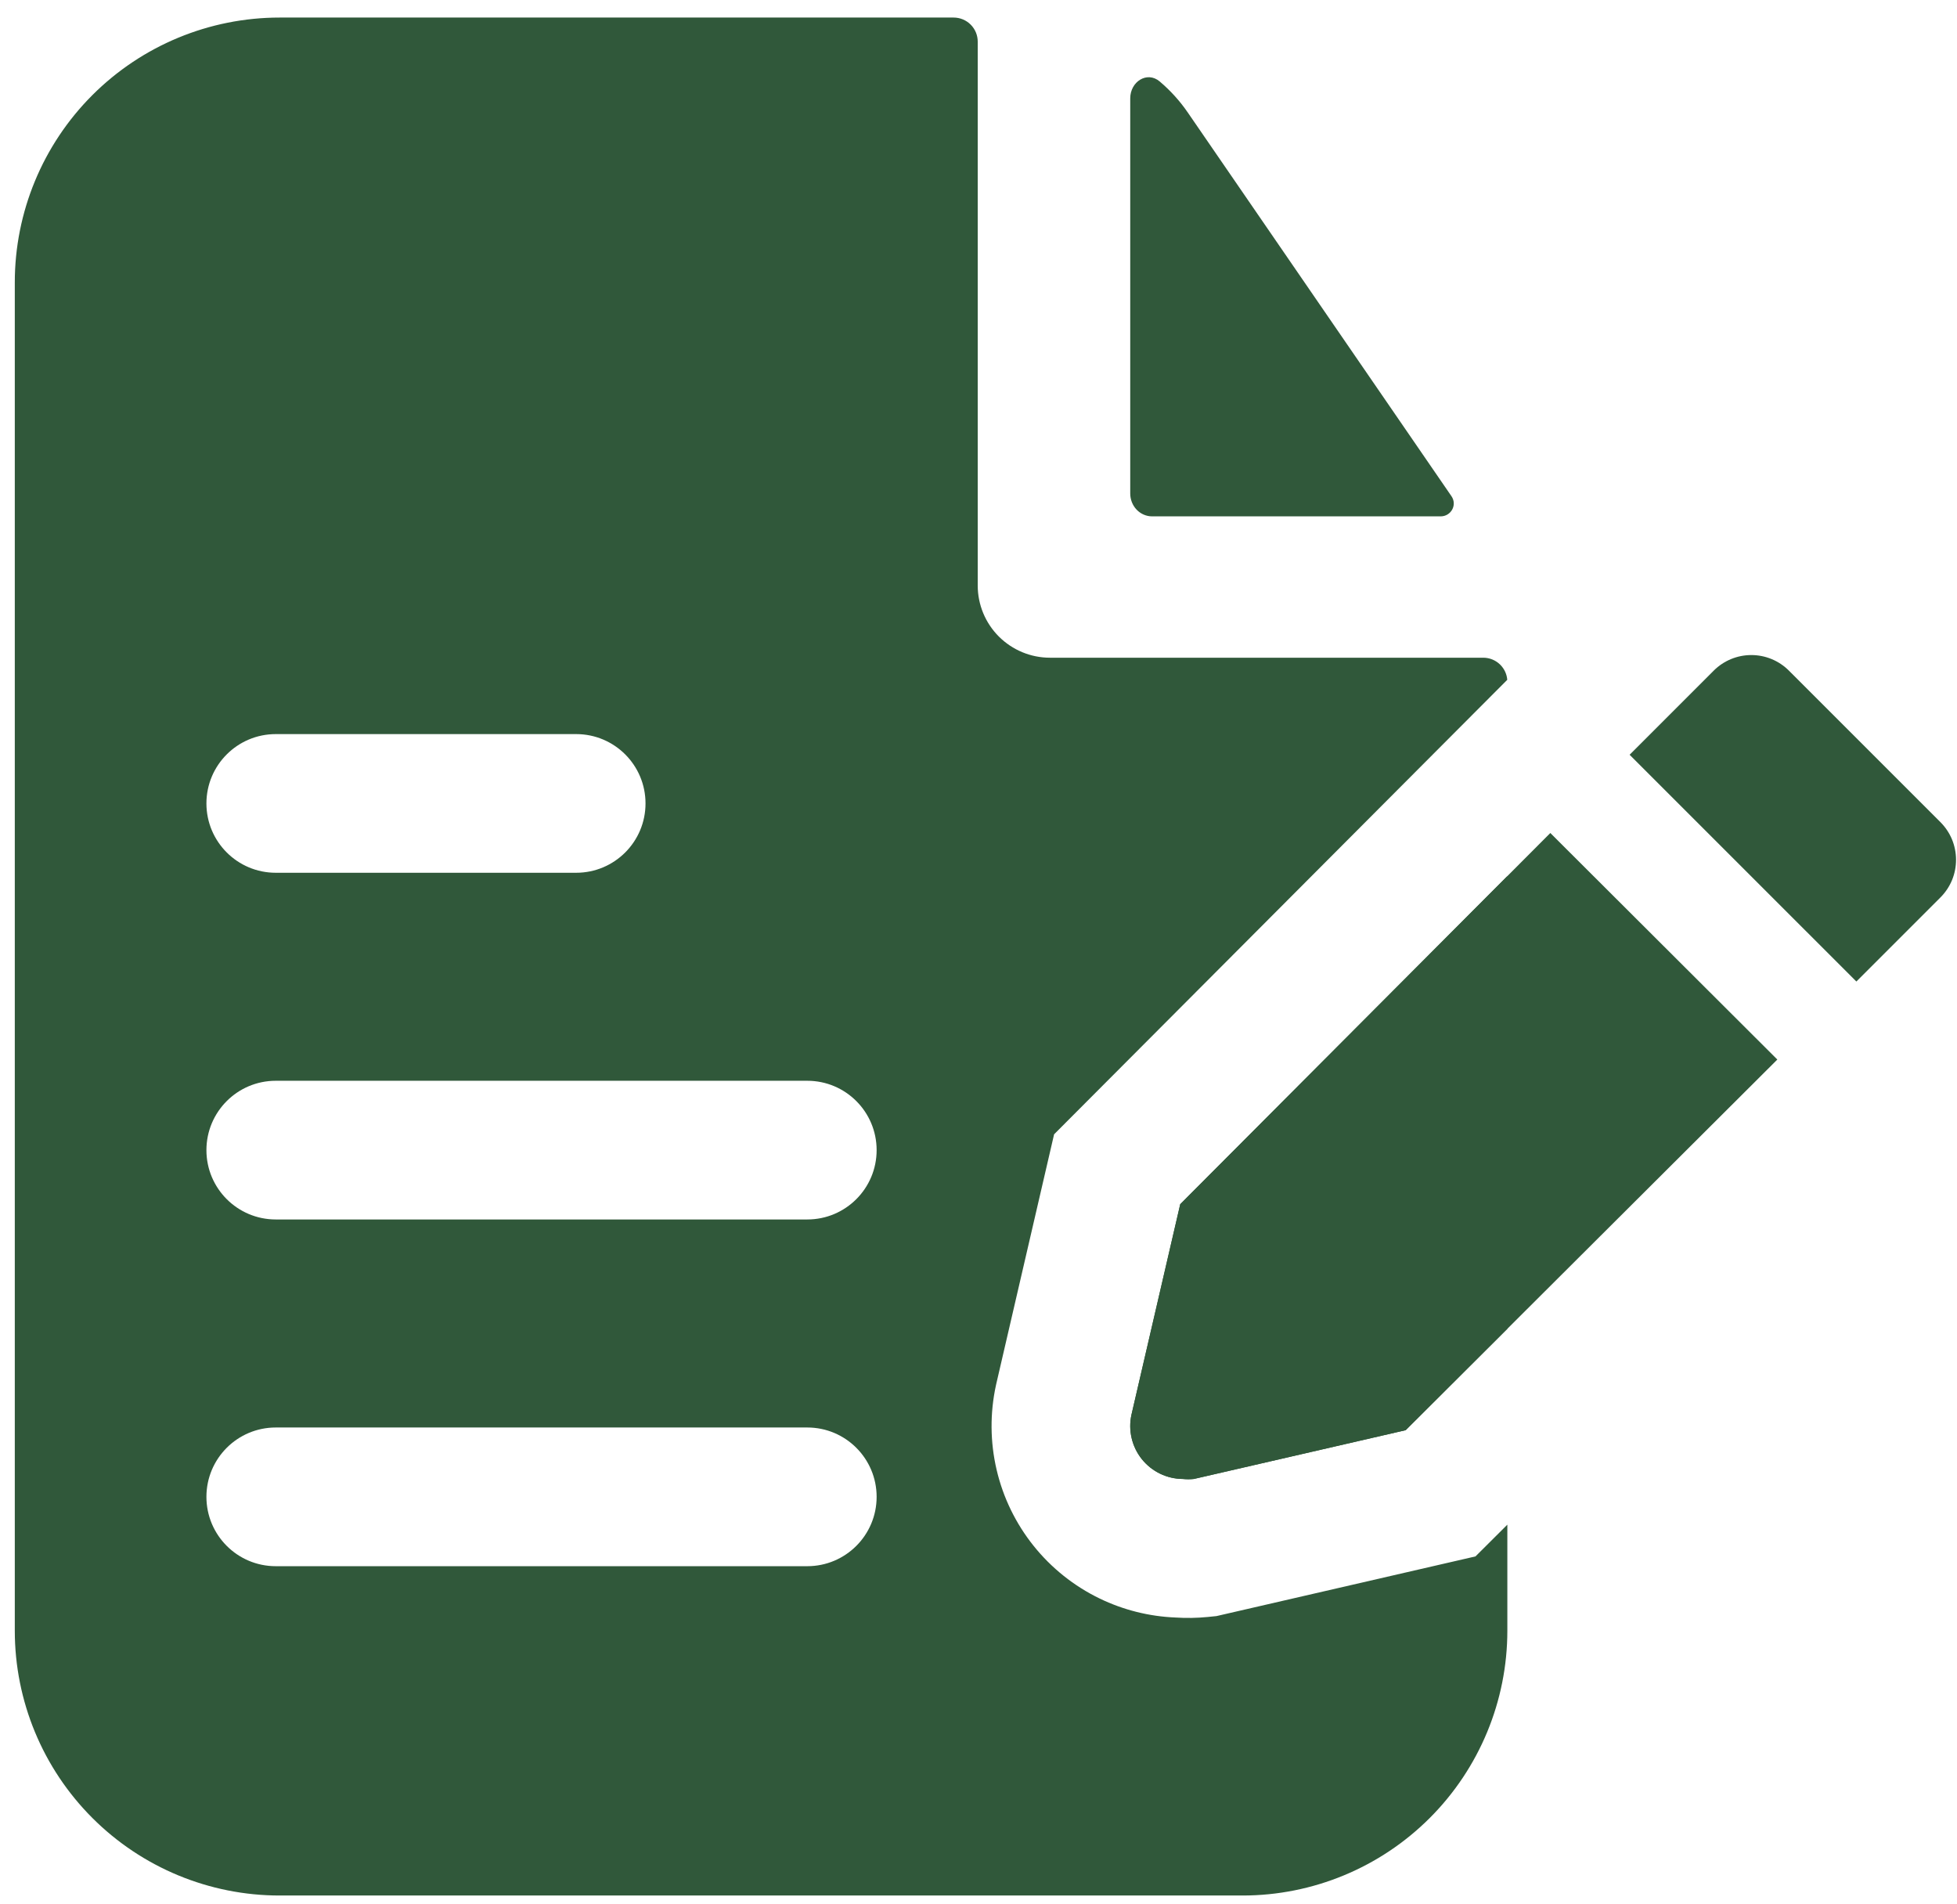
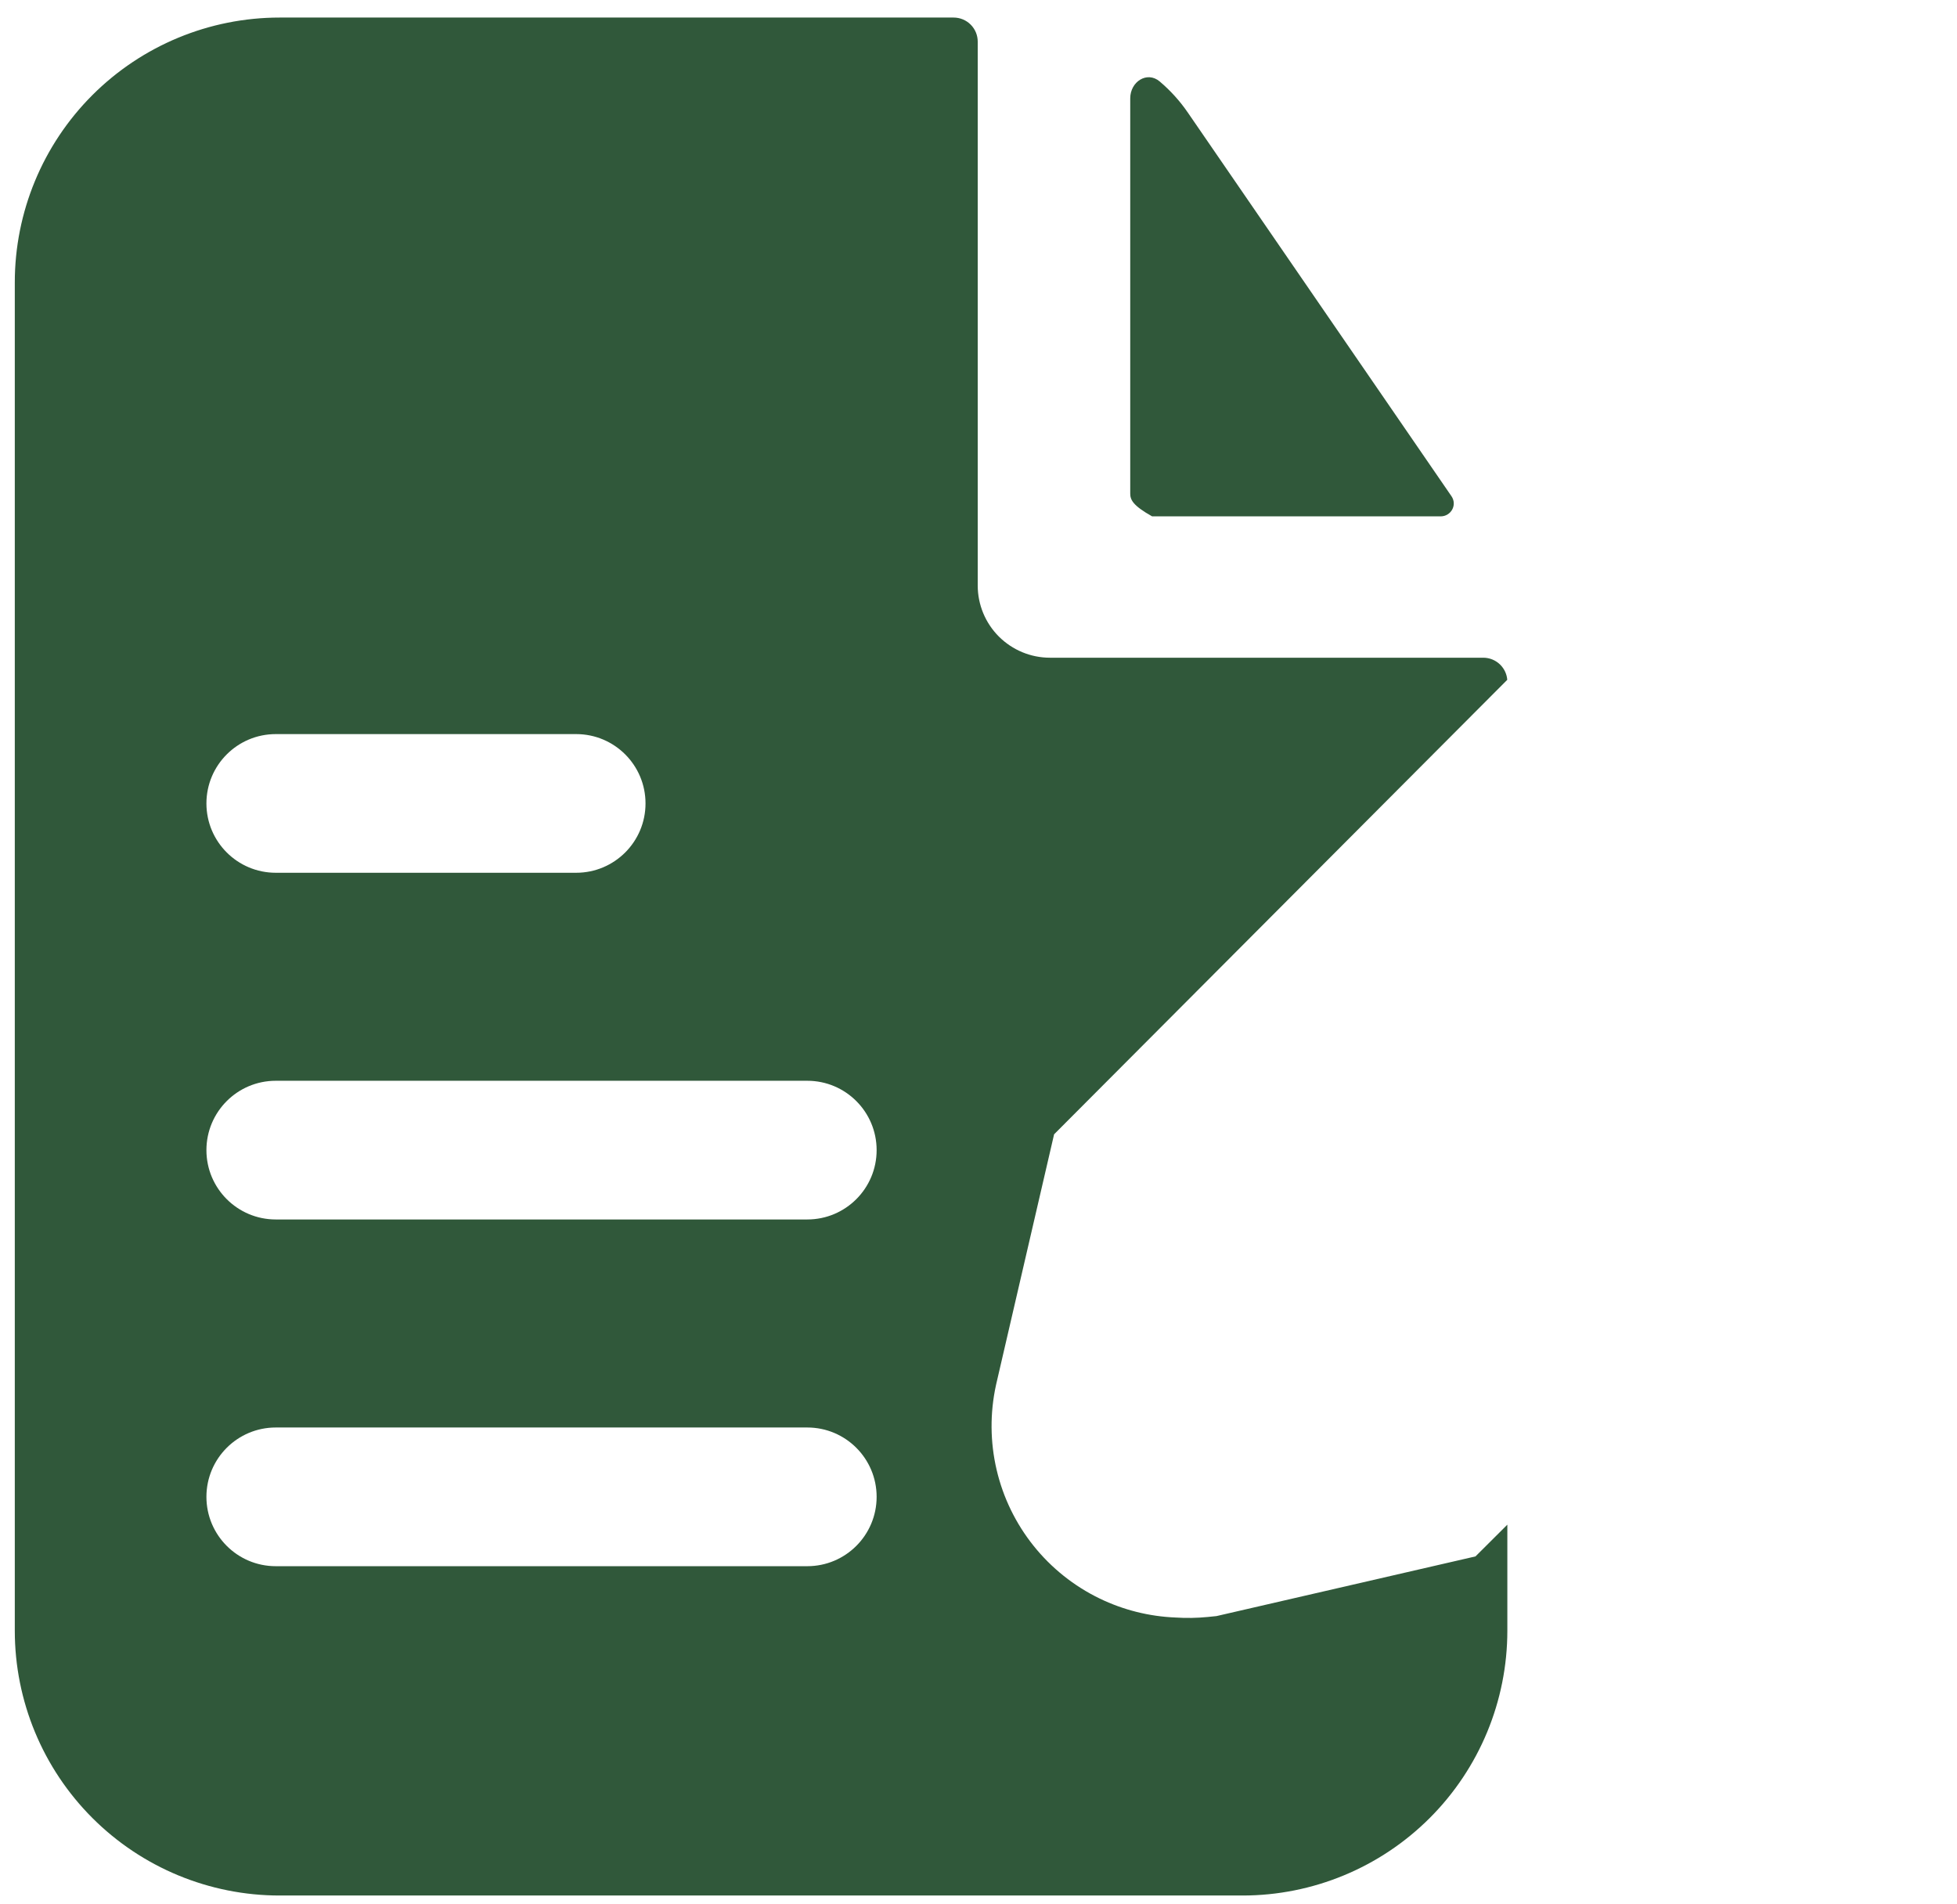
<svg xmlns="http://www.w3.org/2000/svg" width="73" height="71" viewBox="0 0 73 71" fill="none">
  <path fill-rule="evenodd" clip-rule="evenodd" d="M36.471 1.553C36.471 1.315 36.377 1.087 36.208 0.918C36.04 0.75 35.812 0.655 35.573 0.655H10.43C7.81 0.655 5.297 1.696 3.445 3.548C1.592 5.401 0.552 7.913 0.552 10.533V60.821C0.552 63.44 1.592 65.953 3.445 67.805C5.297 69.658 7.81 70.698 10.43 70.698H46.349C48.969 70.698 51.481 69.658 53.334 67.805C55.186 65.953 56.227 63.44 56.227 60.821V56.866L55.039 58.05L45.377 60.276L45.053 60.309C44.651 60.349 44.246 60.356 43.843 60.329C42.864 60.289 41.902 60.048 41.018 59.62C40.06 59.156 39.218 58.484 38.553 57.653C37.888 56.822 37.417 55.853 37.175 54.816C36.933 53.78 36.925 52.703 37.152 51.663L37.159 51.631L39.32 42.307L56.224 25.355C56.207 25.144 56.115 24.945 55.964 24.794C55.796 24.626 55.567 24.531 55.329 24.531H39.165C38.451 24.531 37.766 24.247 37.26 23.742C36.755 23.237 36.471 22.552 36.471 21.837V1.553ZM7.7 29.966C7.7 28.538 8.858 27.38 10.286 27.38H21.493C22.922 27.38 24.079 28.538 24.079 29.966C24.079 31.394 22.922 32.552 21.493 32.552H10.286C8.858 32.552 7.7 31.394 7.7 29.966ZM7.7 42.897C7.7 41.468 8.858 40.31 10.286 40.31H30.114C31.542 40.31 32.7 41.468 32.7 42.897C32.7 44.325 31.542 45.483 30.114 45.483H10.286C8.858 45.483 7.7 44.325 7.7 42.897ZM7.7 55.828C7.7 54.4 8.858 53.242 10.286 53.242H30.114C31.542 53.242 32.7 54.4 32.7 55.828C32.7 57.257 31.542 58.415 30.114 58.415H10.286C8.858 58.415 7.7 57.257 7.7 55.828Z" fill="#30583A" />
-   <path d="M56.227 49.561V32.677L44.025 44.913L42.205 52.768C42.142 53.055 42.145 53.352 42.212 53.639C42.279 53.925 42.408 54.192 42.592 54.422C42.776 54.651 43.008 54.837 43.273 54.965C43.537 55.093 43.827 55.16 44.121 55.162C44.258 55.176 44.396 55.176 44.533 55.162L52.435 53.342L56.227 49.561Z" fill="#30583A" />
-   <path d="M42.16 3.67C42.16 3.042 42.79 2.644 43.256 3.036C43.651 3.37 44.007 3.758 44.31 4.201L54.144 18.509C54.366 18.837 54.124 19.259 53.739 19.259H42.976C42.759 19.259 42.552 19.169 42.399 19.01C42.246 18.85 42.16 18.633 42.16 18.407V3.67Z" fill="#30583A" />
-   <path d="M44.025 44.913L42.205 52.768C42.142 53.055 42.145 53.352 42.212 53.639C42.279 53.925 42.408 54.192 42.592 54.422C42.776 54.651 43.008 54.837 43.273 54.965C43.537 55.093 43.827 55.16 44.121 55.162C44.258 55.176 44.396 55.176 44.533 55.162L52.435 53.342L66.298 39.518L57.83 31.069L44.025 44.913Z" fill="#30583A" />
-   <path d="M72.378 30.66L66.726 25.009C66.355 24.639 65.852 24.432 65.328 24.432C64.804 24.432 64.301 24.639 63.929 25.009L60.788 28.151L69.246 36.608L72.387 33.467C72.571 33.282 72.717 33.063 72.816 32.822C72.915 32.58 72.965 32.322 72.964 32.061C72.963 31.801 72.911 31.543 72.811 31.302C72.71 31.062 72.563 30.844 72.378 30.66Z" fill="#30583A" />
+   <path d="M42.16 3.67C42.16 3.042 42.79 2.644 43.256 3.036C43.651 3.37 44.007 3.758 44.31 4.201L54.144 18.509C54.366 18.837 54.124 19.259 53.739 19.259H42.976C42.246 18.85 42.16 18.633 42.16 18.407V3.67Z" fill="#30583A" />
</svg>